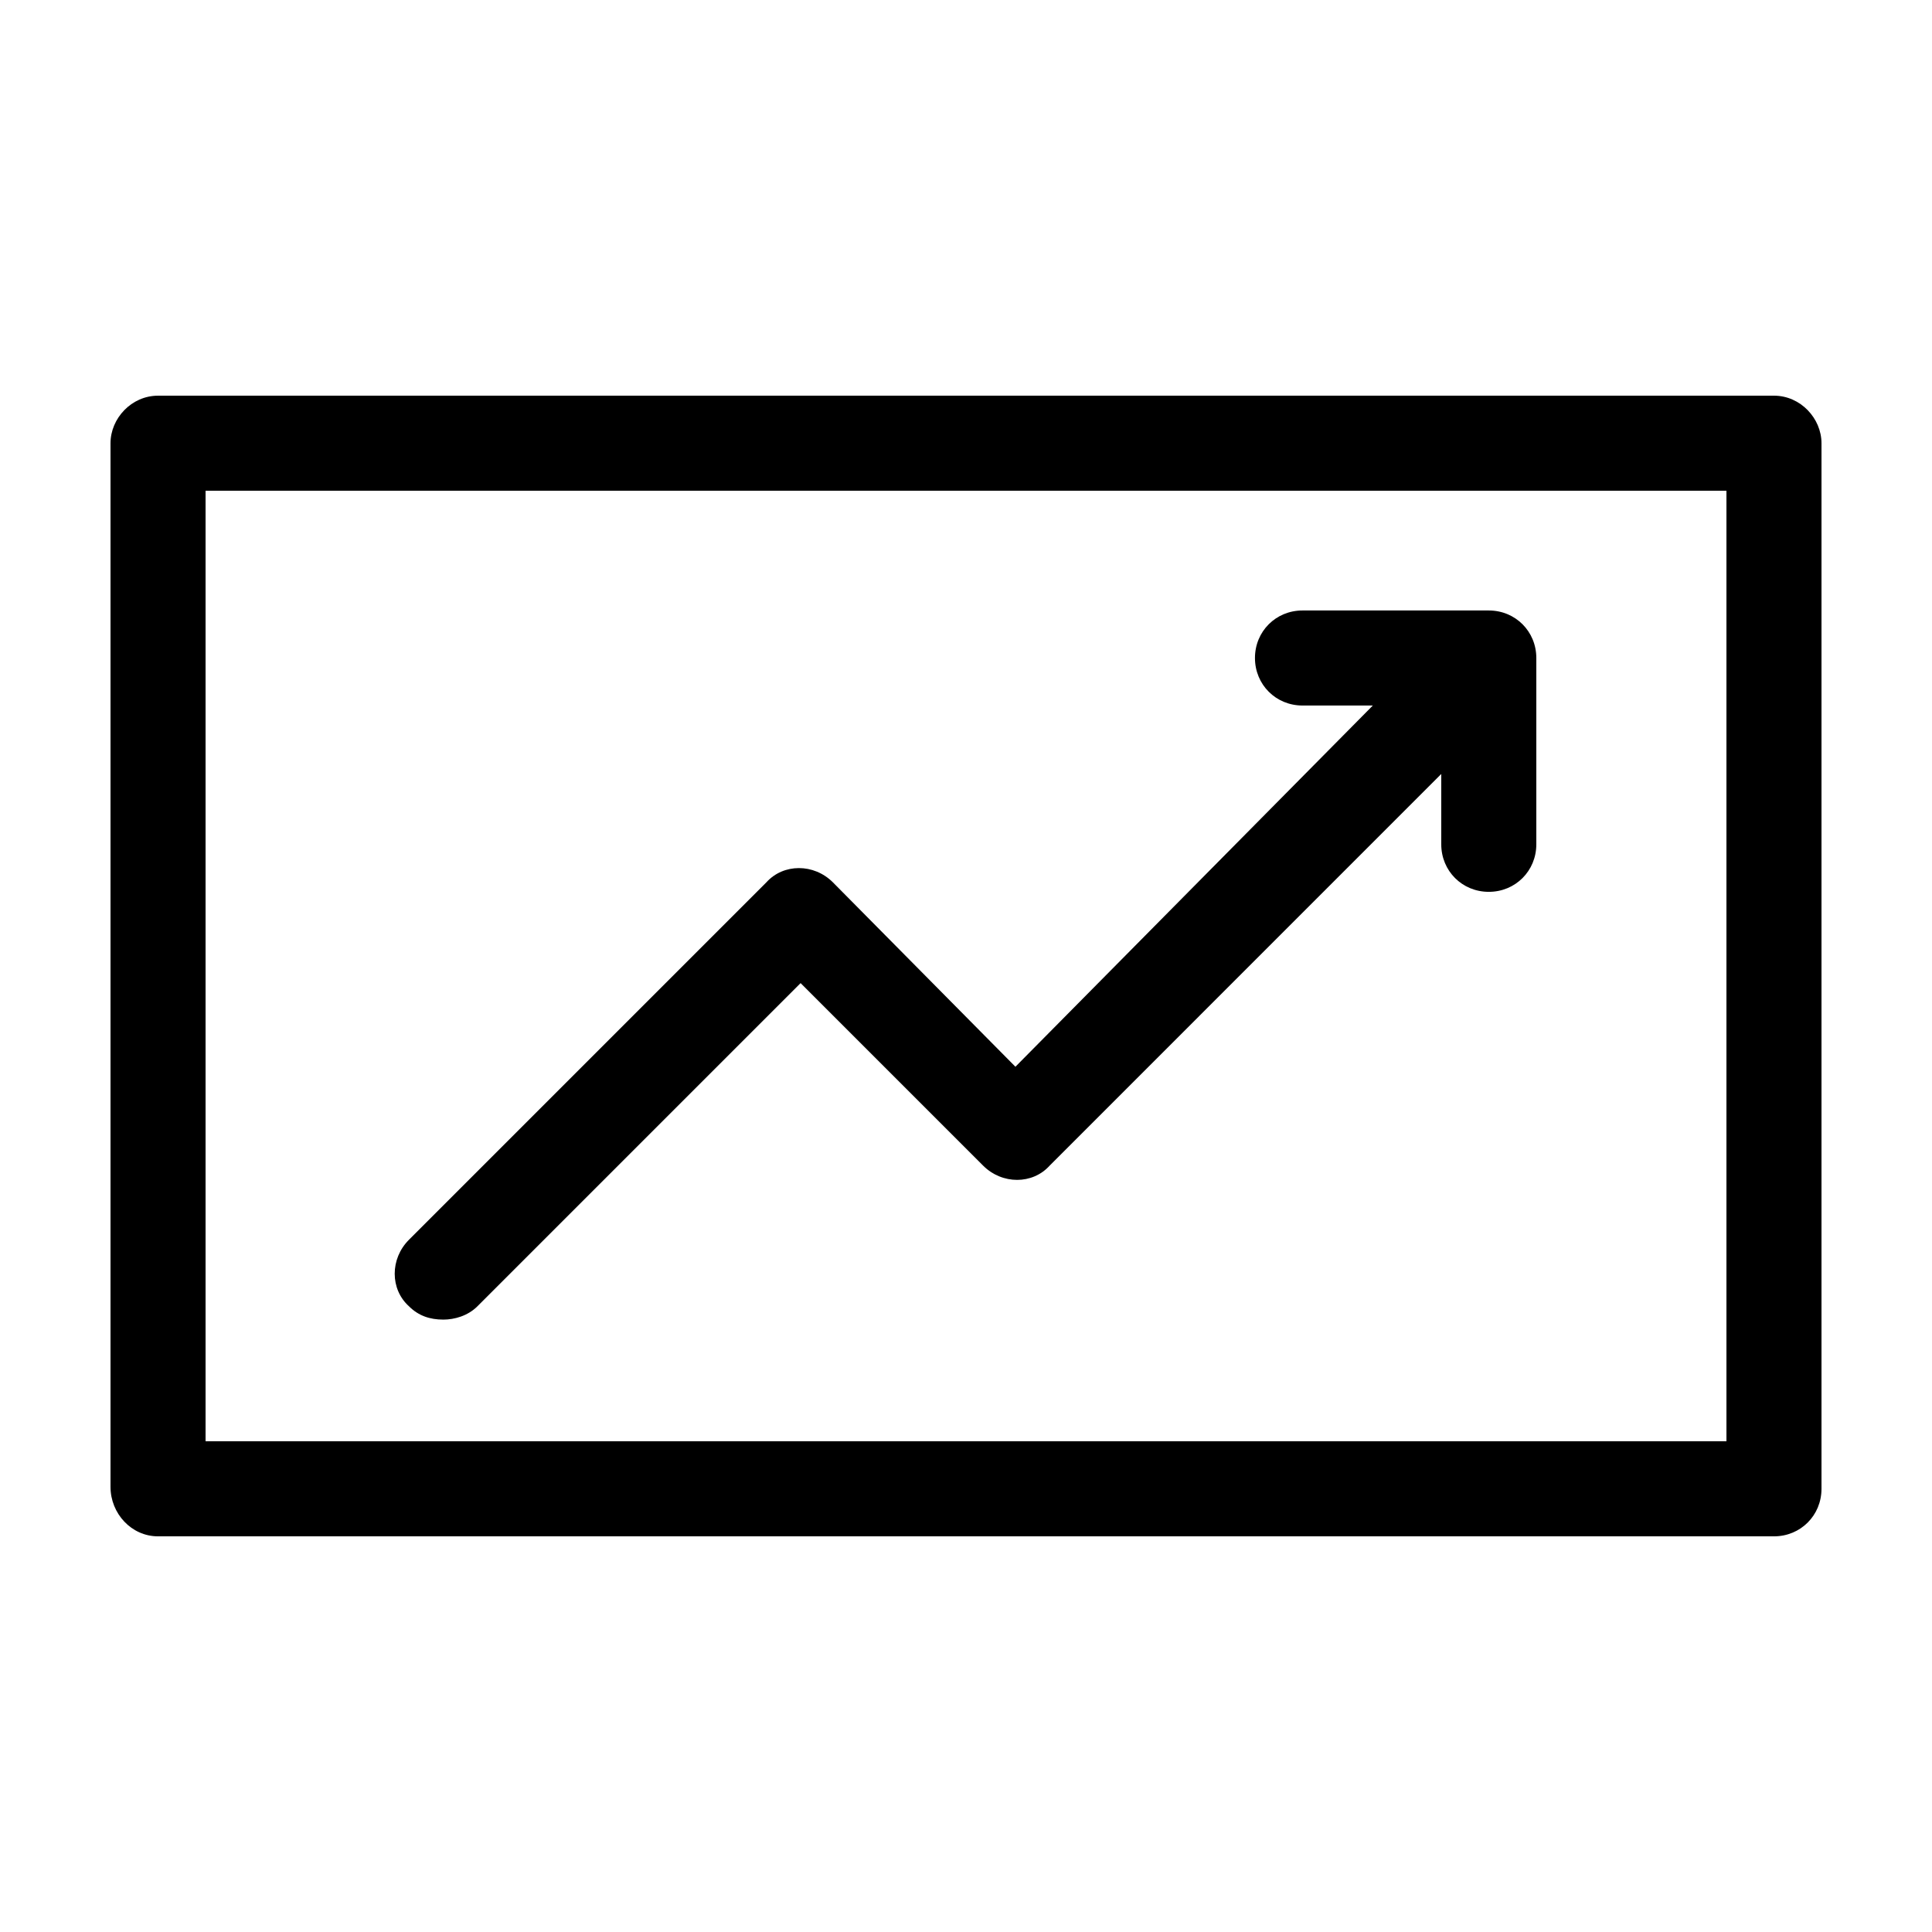
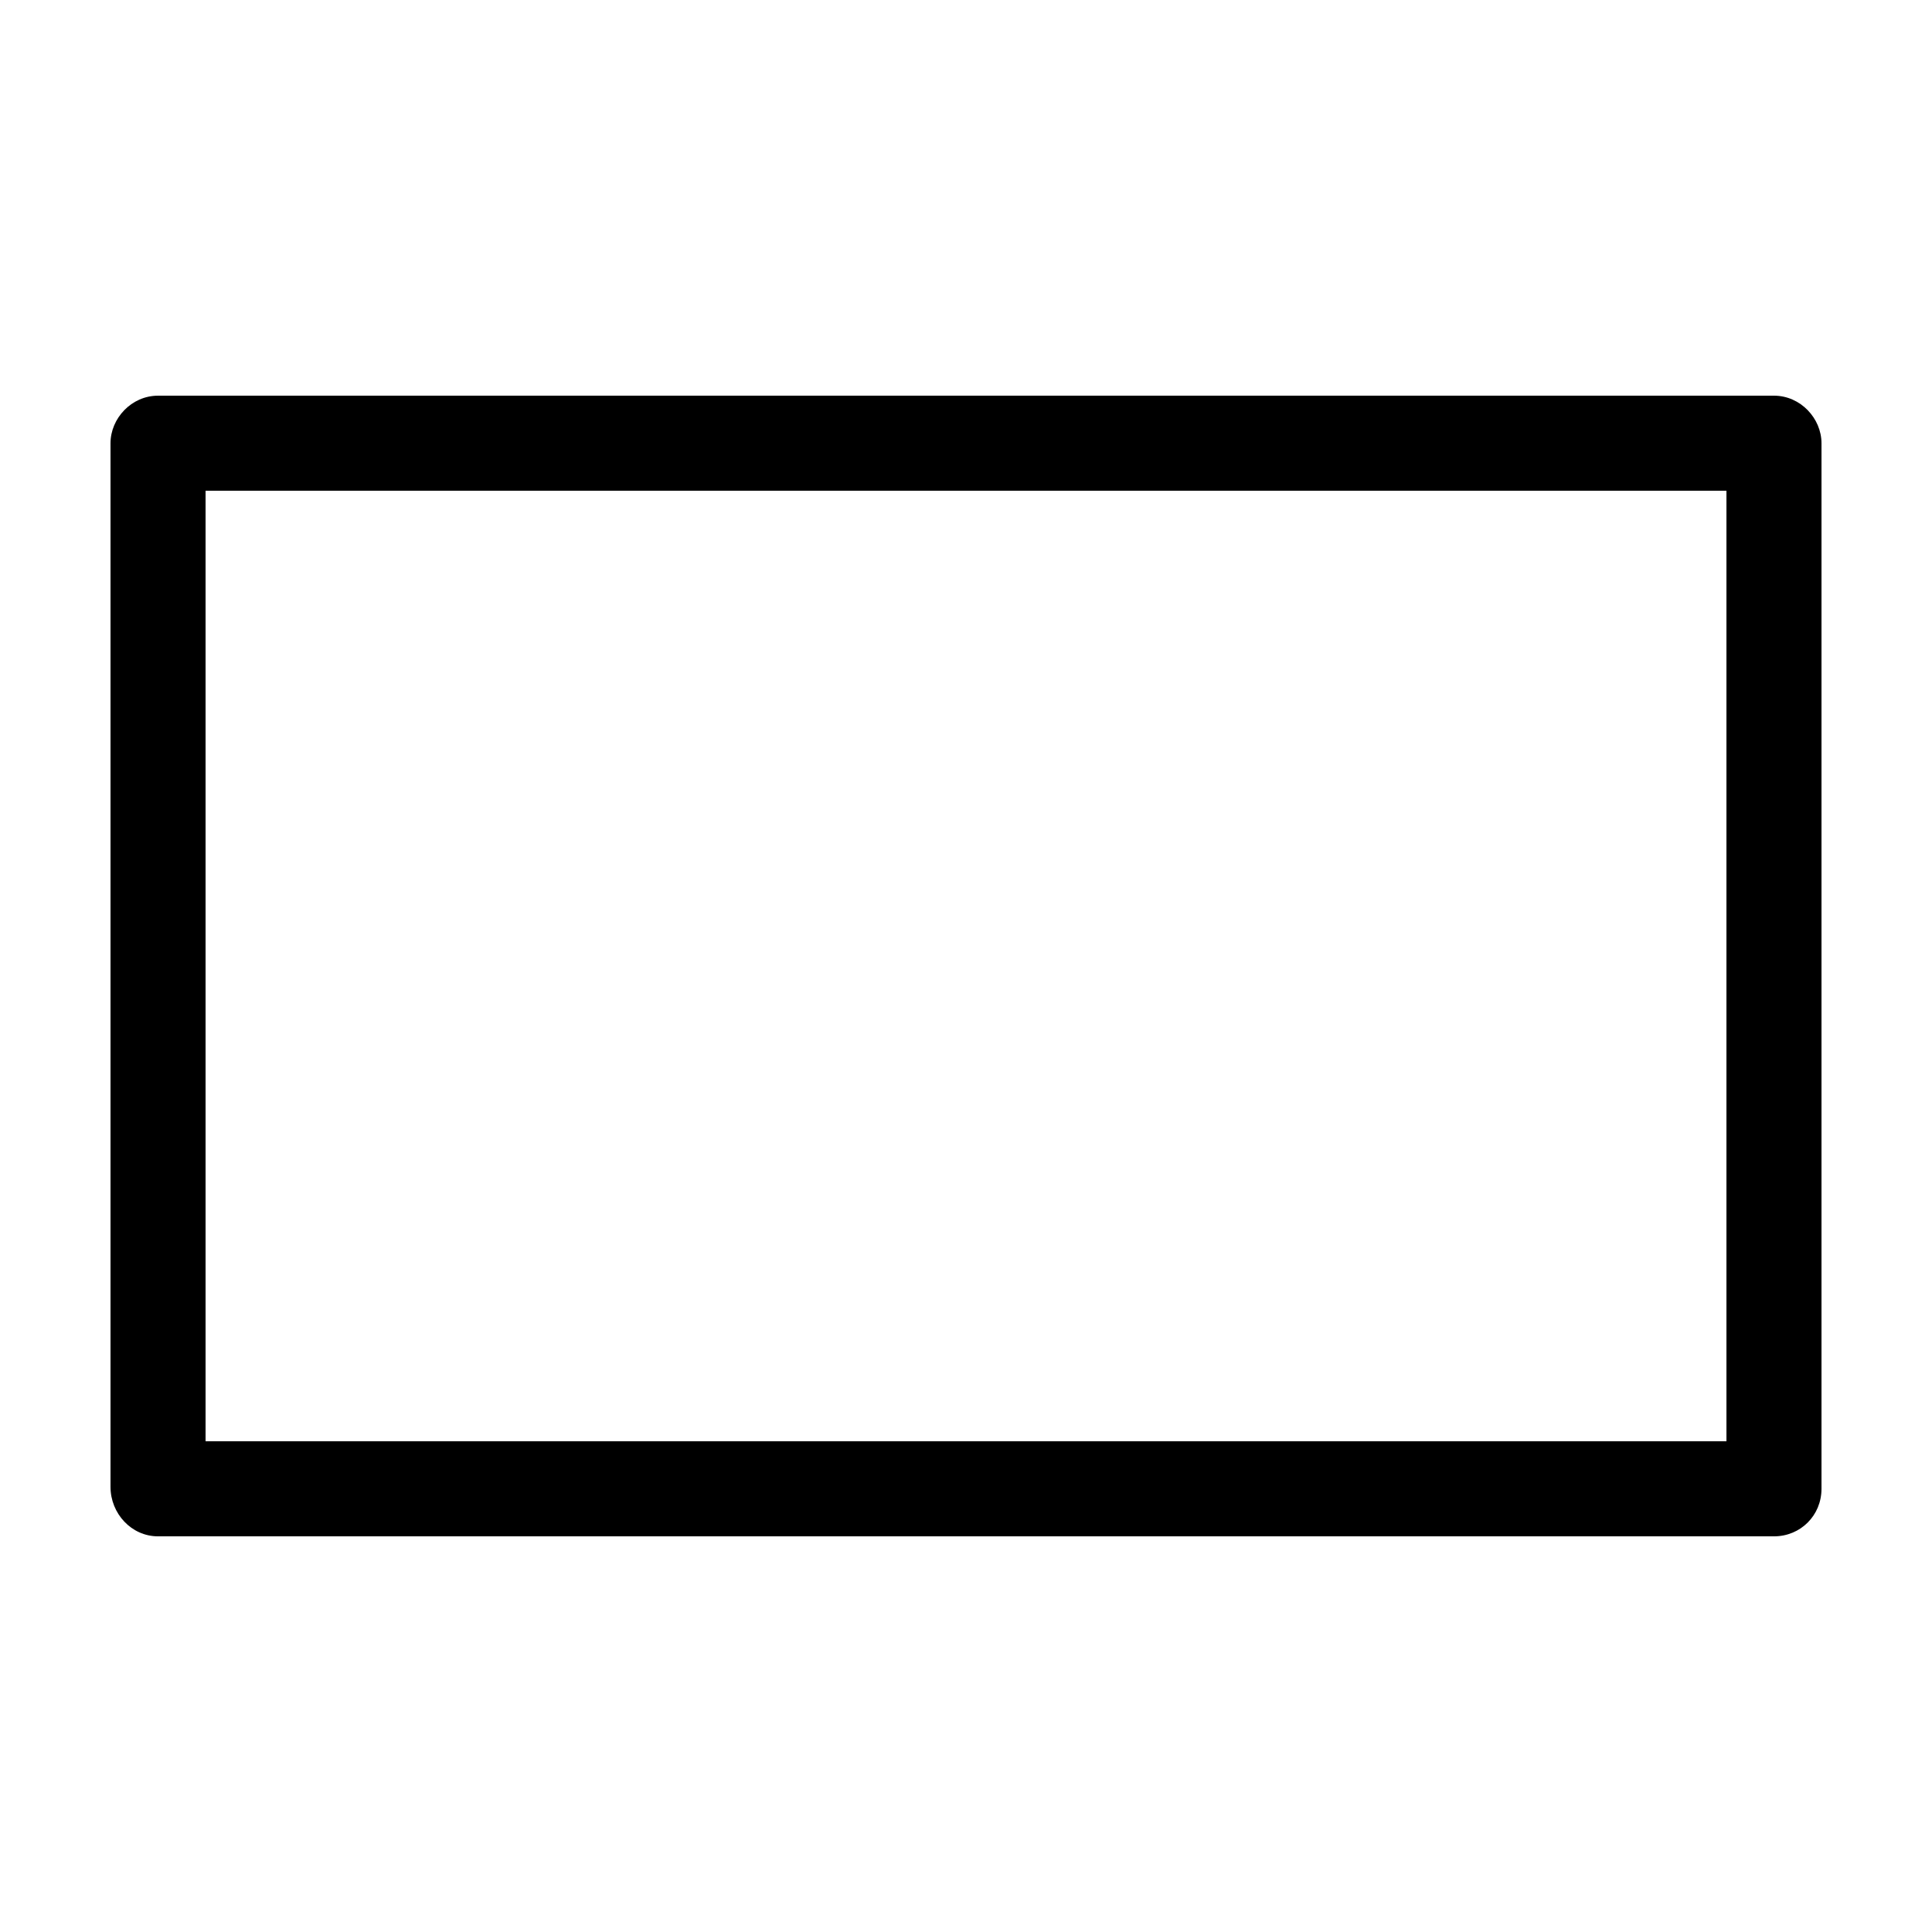
<svg xmlns="http://www.w3.org/2000/svg" fill="#000000" width="800px" height="800px" version="1.1" viewBox="144 144 512 512">
  <g>
    <path d="m614.12 248.86h-428.24c-7.055 0-12.594 6.047-12.594 12.594v276.59c0 7.055 5.539 13.102 12.594 13.102h428.24c7.055 0 12.594-5.543 12.594-12.594v-277.1c0-6.547-5.539-12.594-12.594-12.594zm-12.594 277.09h-403.05v-251.9h403.05z" />
-     <path d="m261.45 493.71c3.023 0 6.551-1.008 9.07-3.527l85.648-85.648 48.367 48.367c5.039 5.039 13.098 5.039 17.633 0l103.78-103.79v18.641c0 7.055 5.543 12.594 12.594 12.594 7.055 0.004 12.598-5.539 12.598-12.594v-49.375c0-7.055-5.543-12.594-12.594-12.594h-49.375c-7.055 0-12.594 5.543-12.594 12.594 0 7.055 5.543 12.594 12.594 12.594h18.641l-94.715 95.727-48.367-48.867c-5.039-5.039-13.098-5.039-17.633 0l-94.715 94.715c-5.039 5.039-5.039 13.098 0 17.633 2.519 2.519 5.543 3.527 9.066 3.527z" />
  </g>
</svg>